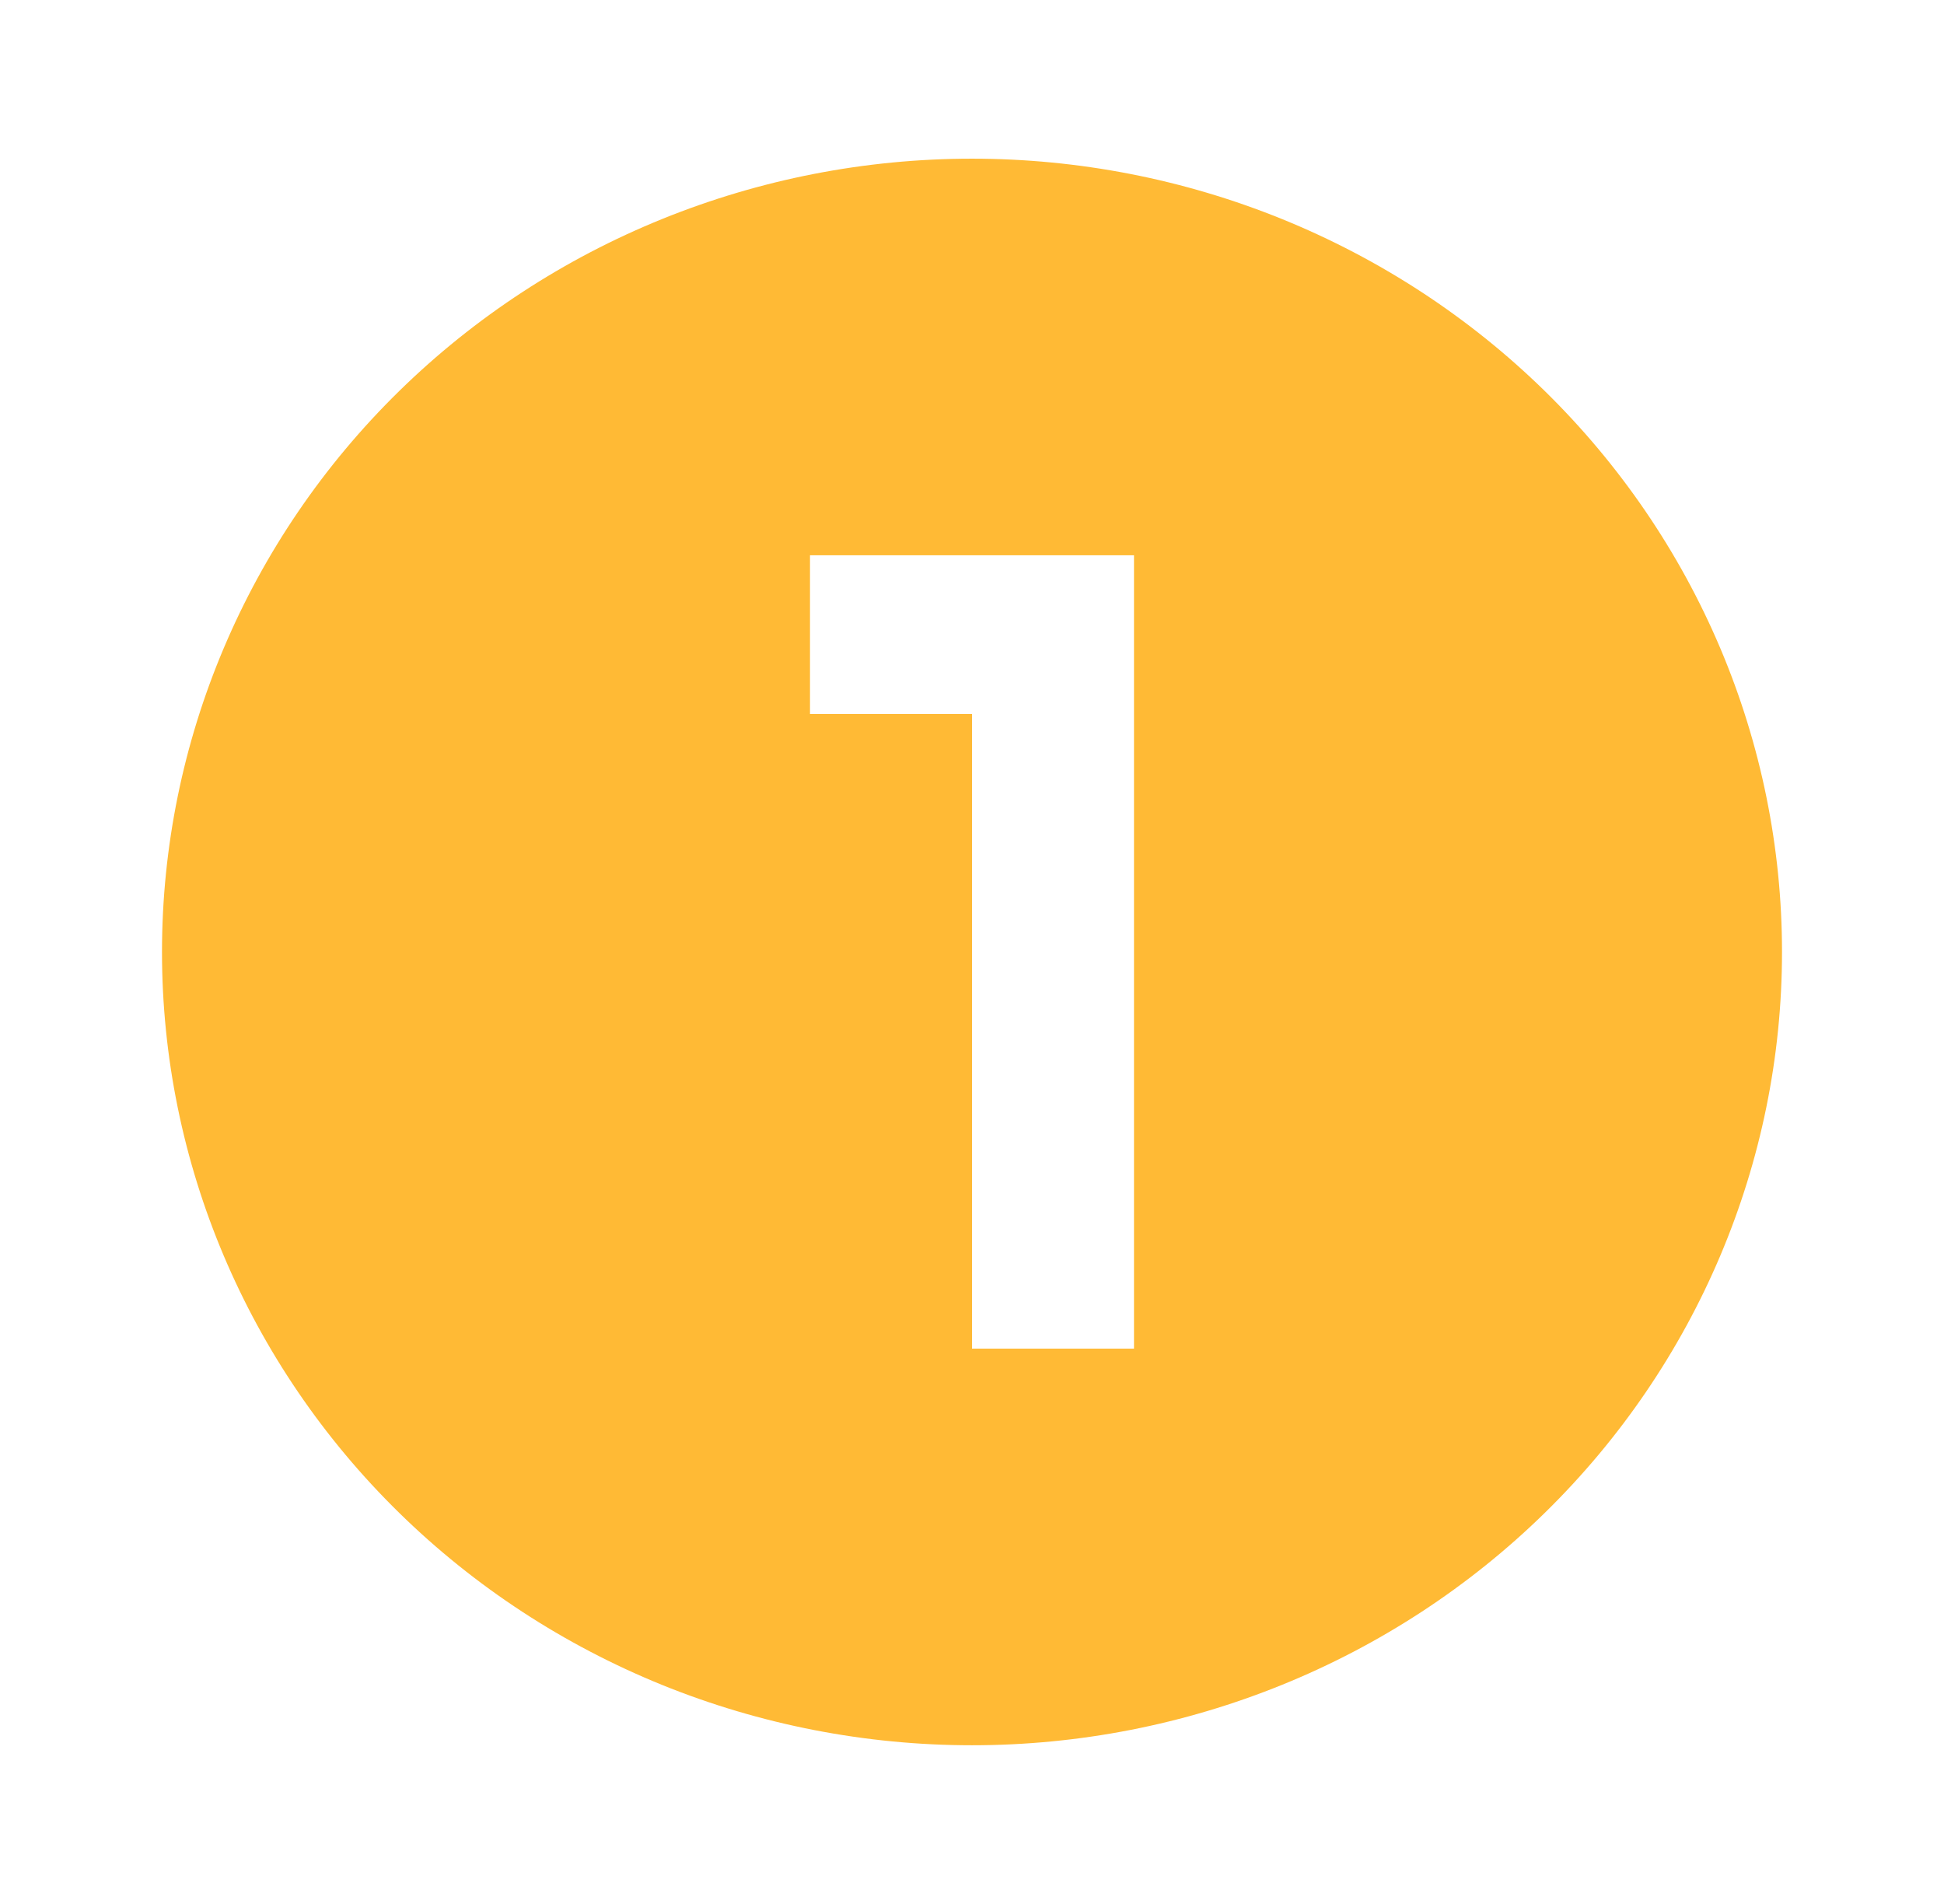
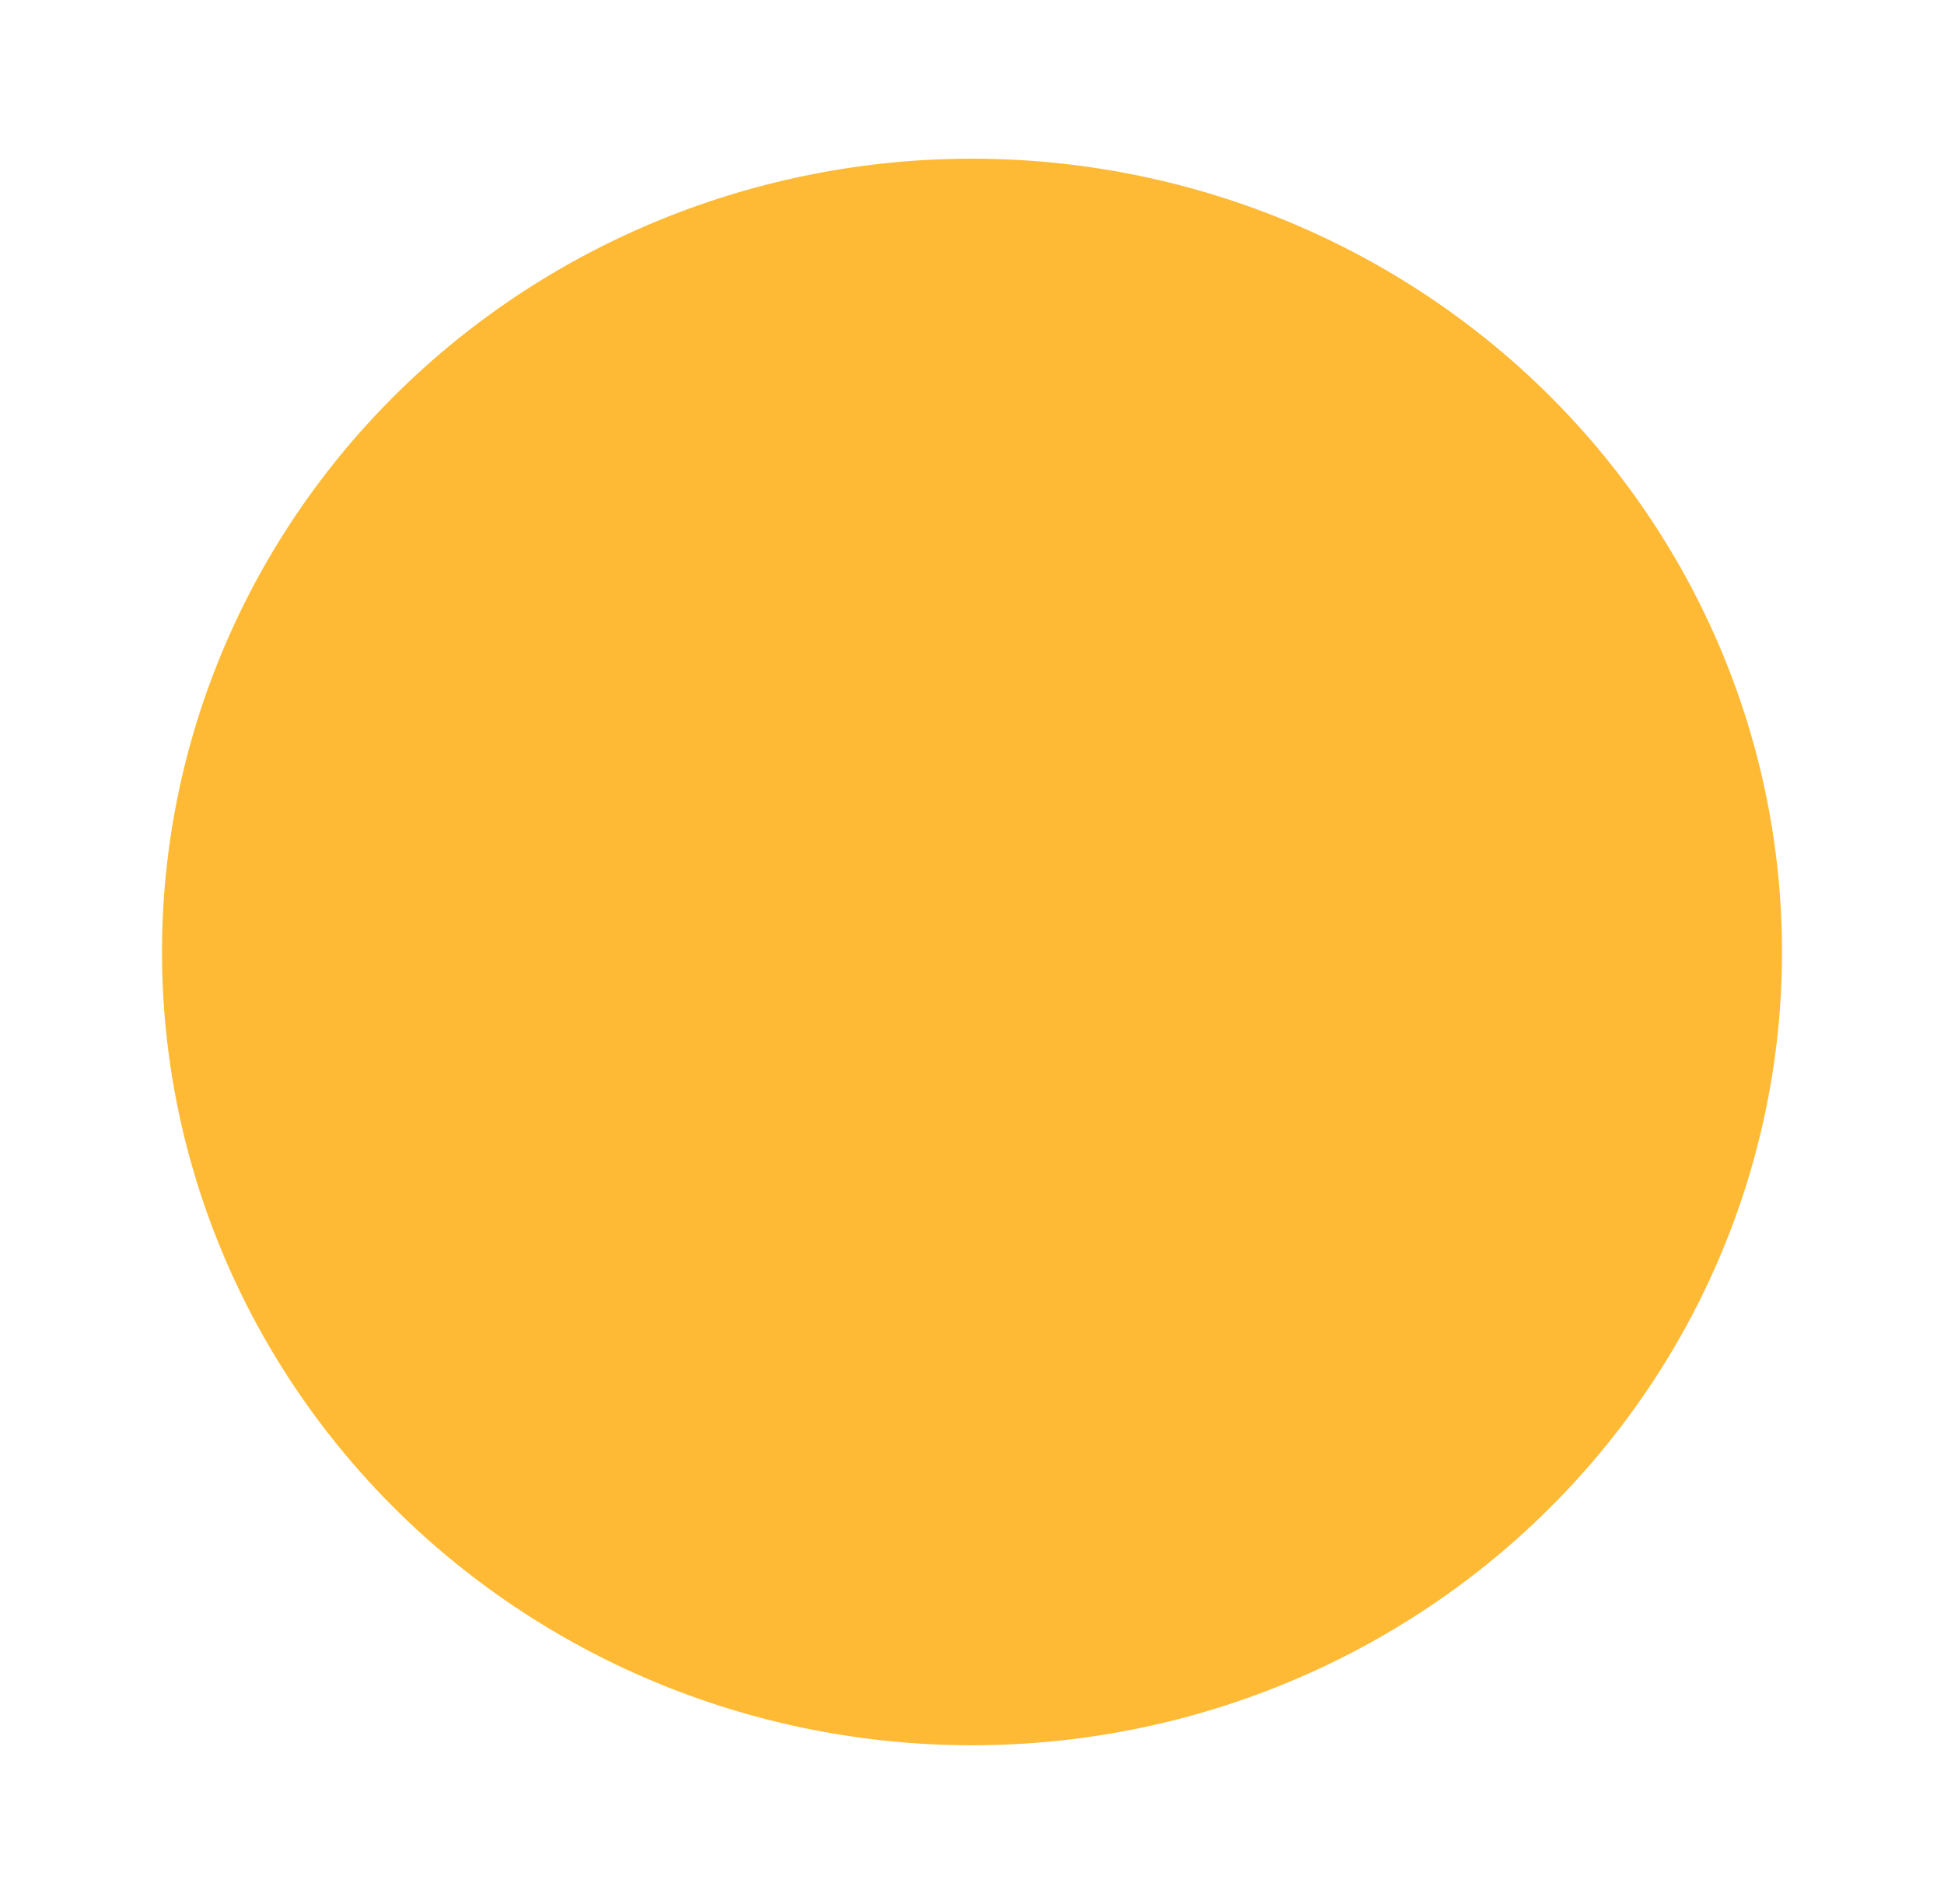
<svg xmlns="http://www.w3.org/2000/svg" width="48" height="47" viewBox="0 0 48 47" fill="none">
-   <path d="M20 13.708V17.625H24V33.292H28V13.708H20ZM24 3.917C26.626 3.917 29.227 4.423 31.654 5.407C34.08 6.392 36.285 7.834 38.142 9.652C39.999 11.471 41.472 13.63 42.478 16.006C43.483 18.382 44 20.928 44 23.5C44 28.694 41.893 33.675 38.142 37.347C34.391 41.02 29.304 43.083 24 43.083C21.374 43.083 18.773 42.577 16.346 41.593C13.92 40.608 11.715 39.166 9.858 37.347C6.107 33.675 4 28.694 4 23.5C4 18.306 6.107 13.325 9.858 9.652C13.609 5.98 18.696 3.917 24 3.917Z" fill="#FFBA35" />
+   <path d="M20 13.708V17.625H24V33.292H28H20ZM24 3.917C26.626 3.917 29.227 4.423 31.654 5.407C34.08 6.392 36.285 7.834 38.142 9.652C39.999 11.471 41.472 13.63 42.478 16.006C43.483 18.382 44 20.928 44 23.5C44 28.694 41.893 33.675 38.142 37.347C34.391 41.02 29.304 43.083 24 43.083C21.374 43.083 18.773 42.577 16.346 41.593C13.92 40.608 11.715 39.166 9.858 37.347C6.107 33.675 4 28.694 4 23.5C4 18.306 6.107 13.325 9.858 9.652C13.609 5.98 18.696 3.917 24 3.917Z" fill="#FFBA35" />
</svg>